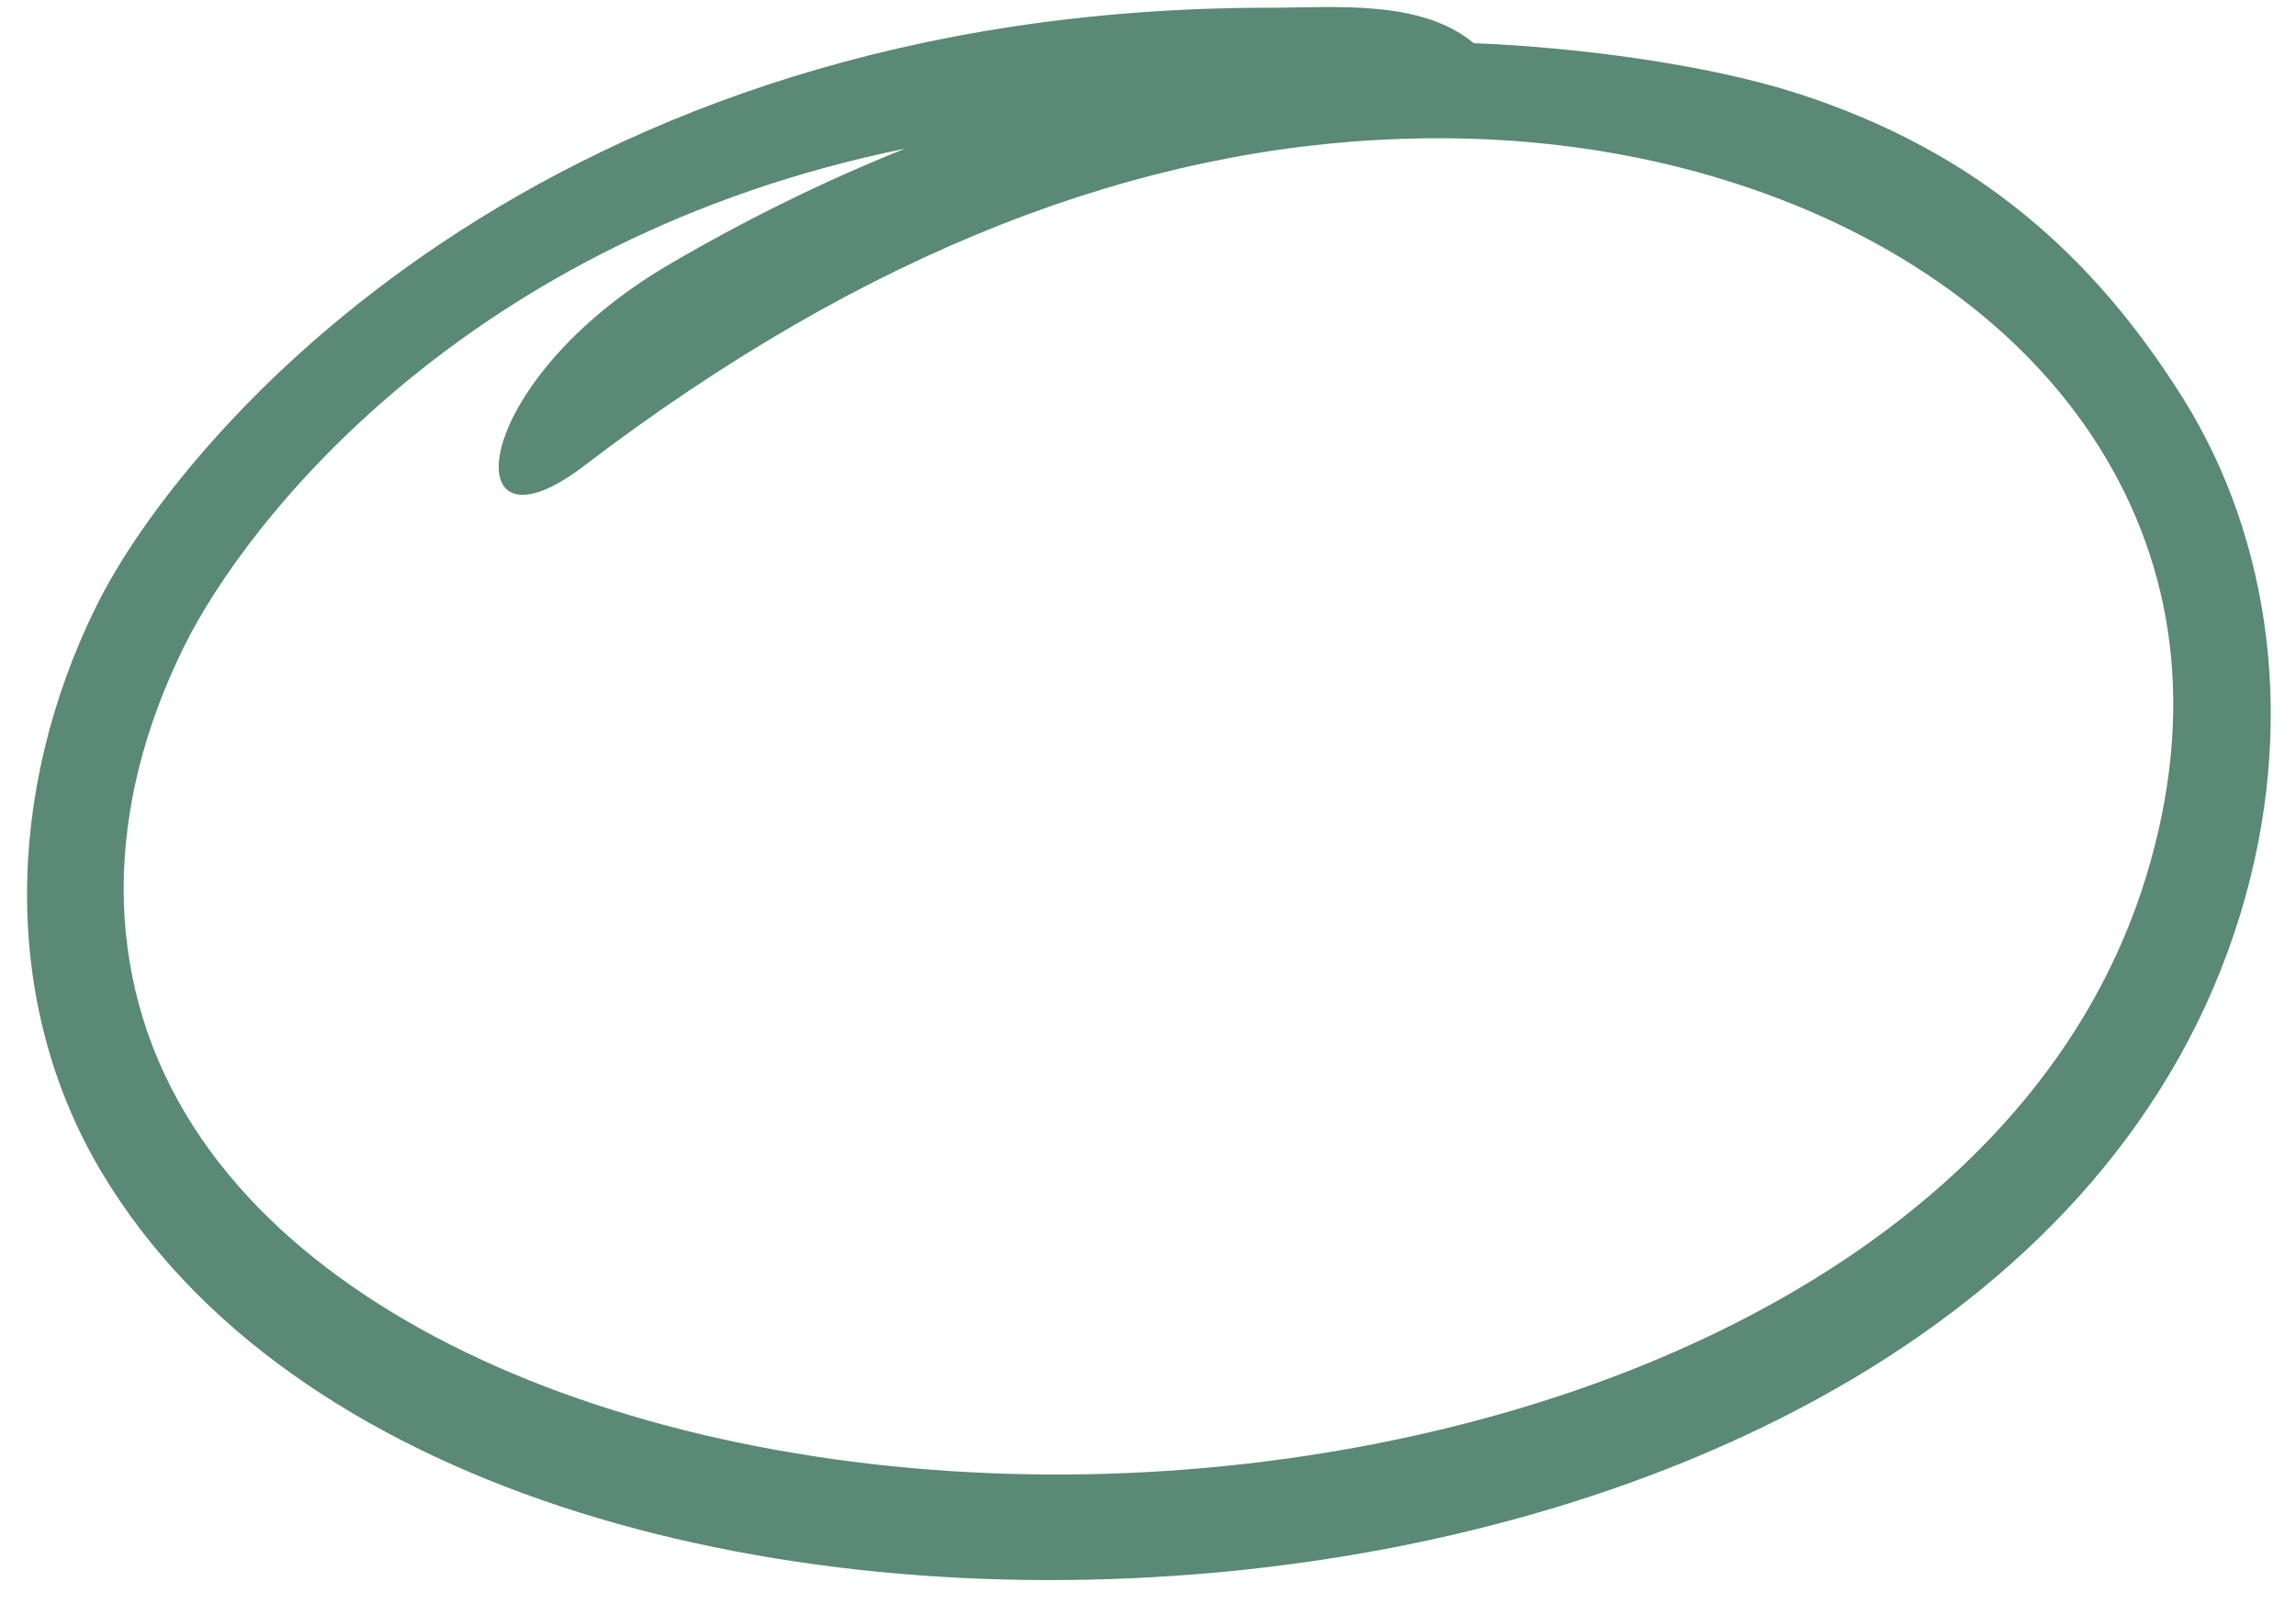
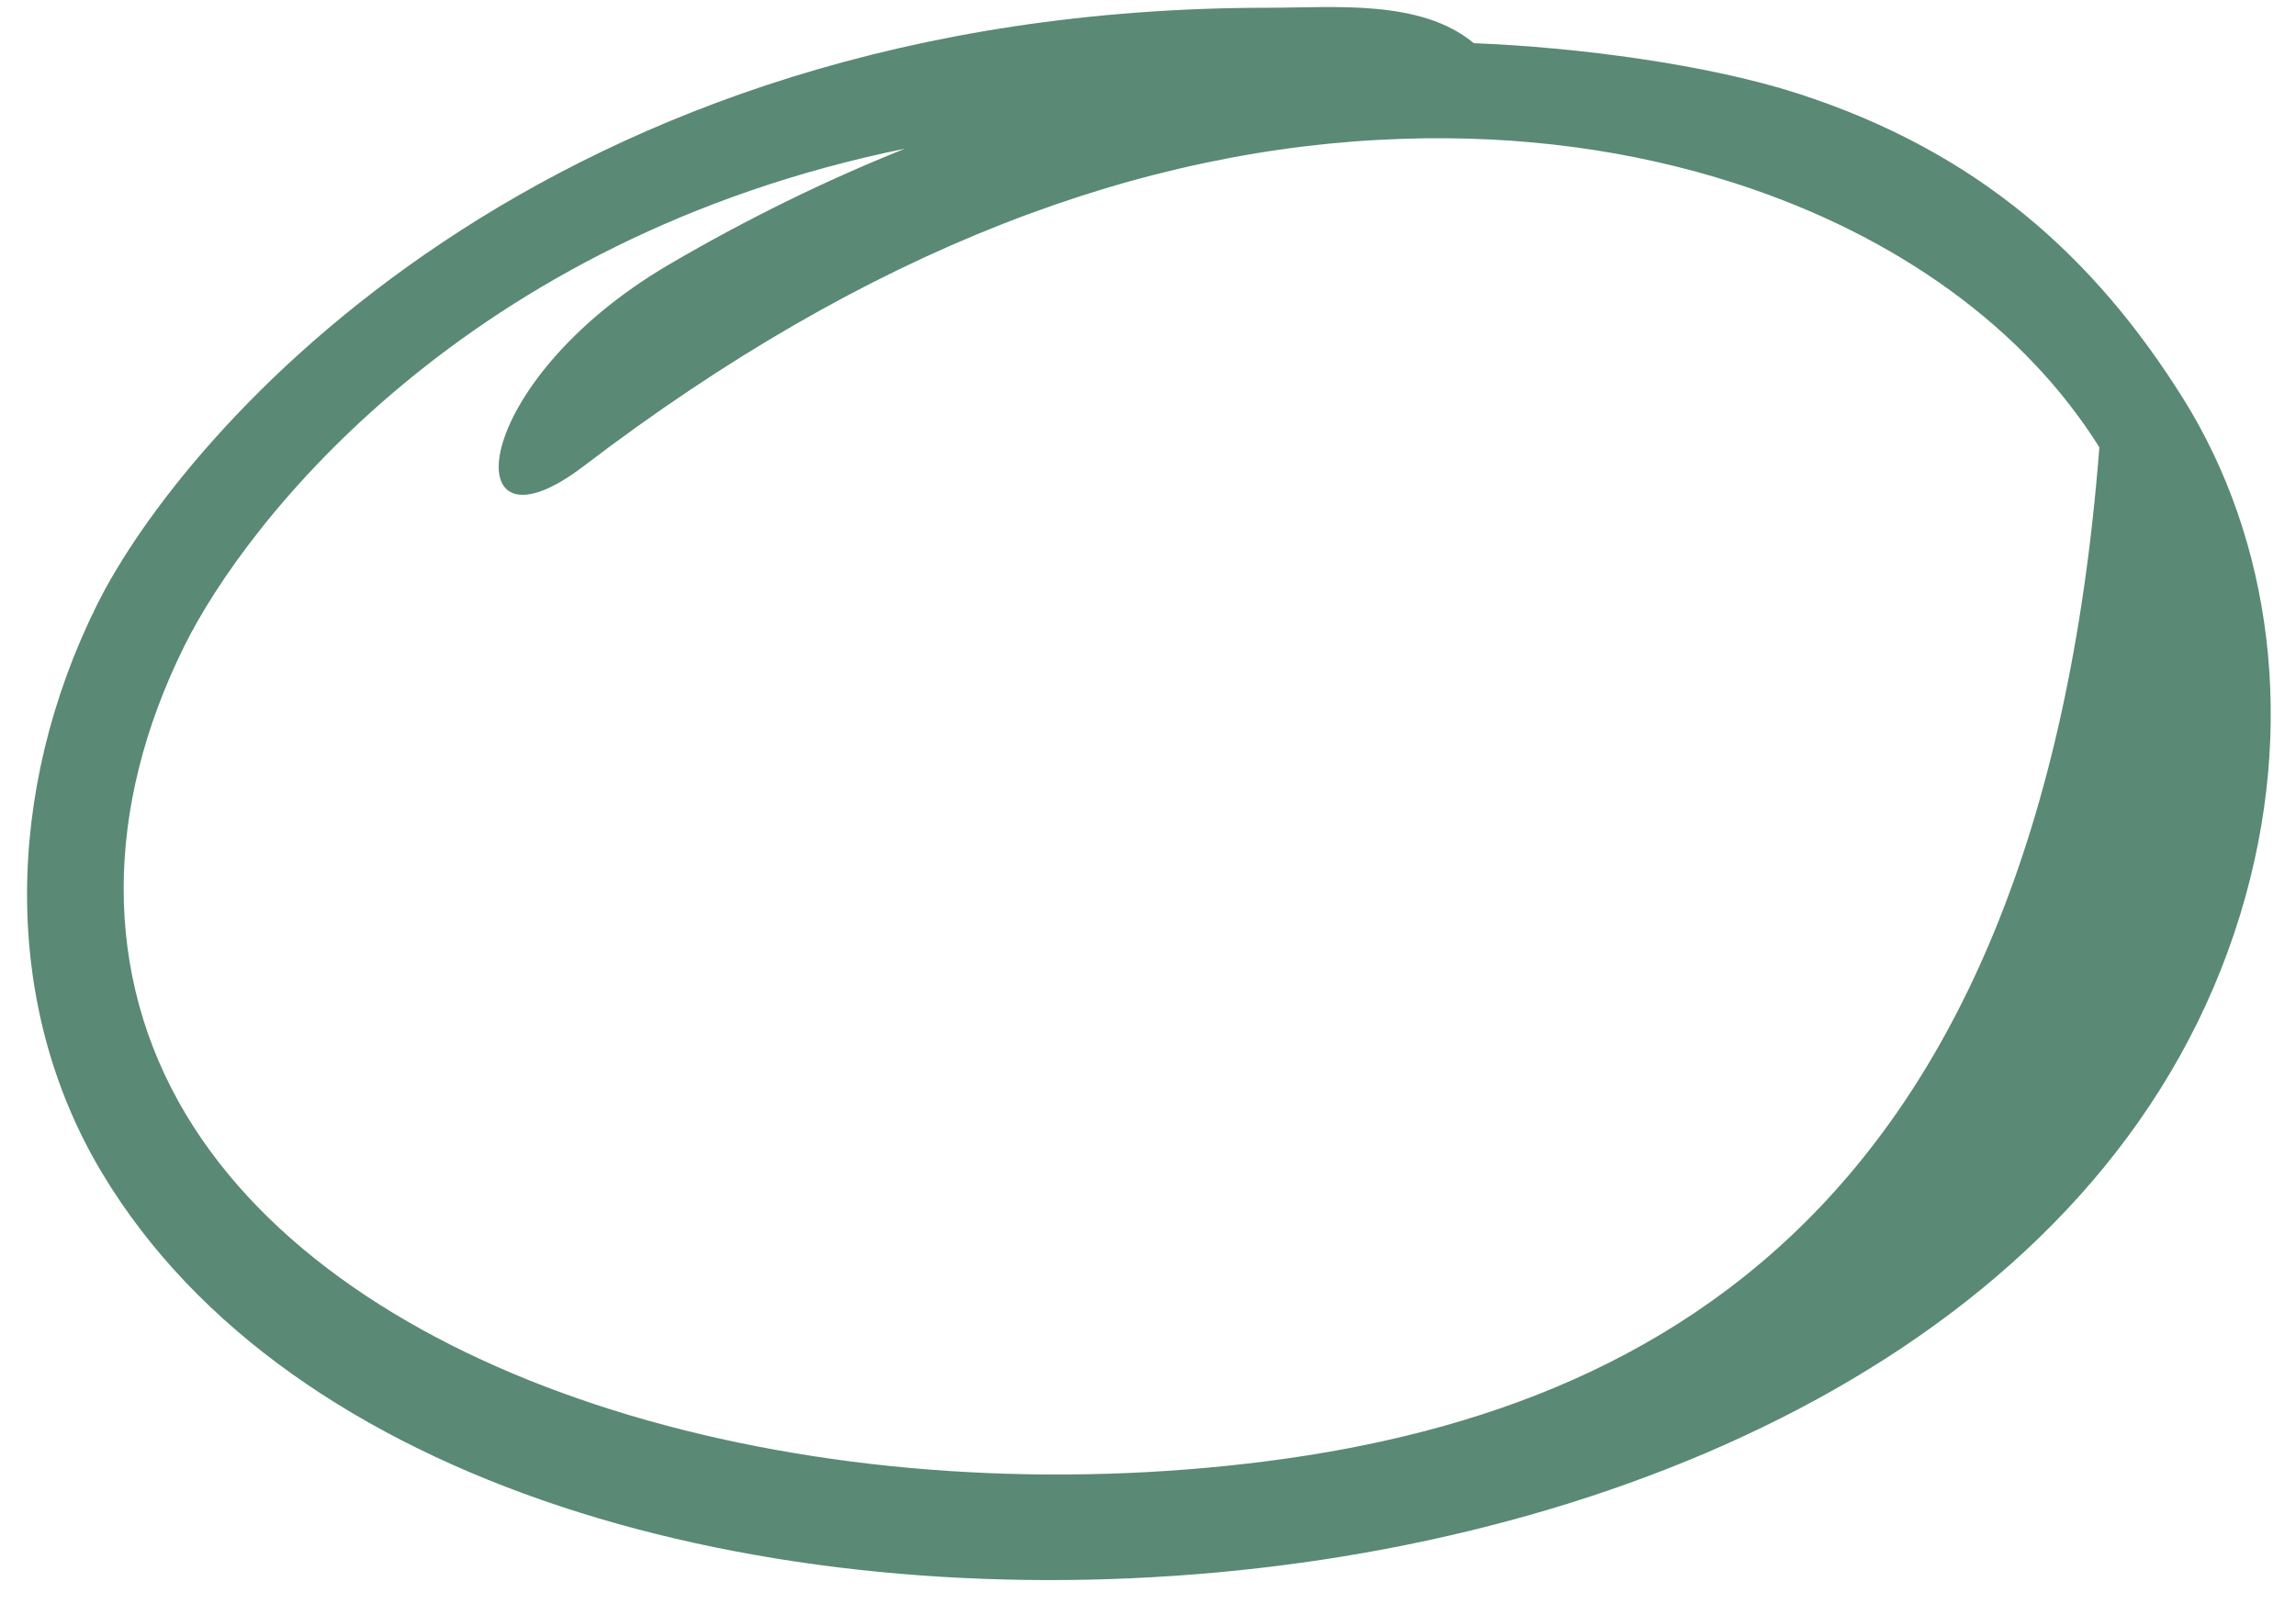
<svg xmlns="http://www.w3.org/2000/svg" fill="#5a8975" height="51.7" preserveAspectRatio="xMidYMid meet" version="1" viewBox="7.7 19.6 73.5 51.7" width="73.5" zoomAndPan="magnify">
  <g id="change1_1">
-     <path d="M52.604,24.045c3.797-0.126,7.385,0.374,10.635,1.422c5.197,1.672,9.287,4.656,11.666,8.457 c2.381,3.803,3.121,8.428,1.5,13.735C72.967,58.94,60.045,65.353,46.363,66.597c-13.682,1.246-27.641-2.858-32.709-11.307 c-2.688-4.484-2.613-9.833-0.057-14.995c1.975-3.995,9.021-13.068,23.072-15.934c-2.51,1.005-5.035,2.235-7.551,3.709 c-6.475,3.791-6.918,9.65-2.734,6.457C35.498,27.571,44.248,24.315,52.604,24.045z M48.326,19.848 c-23.191,0-34.797,13.614-37.531,19.14c-2.922,5.896-3.078,12.756,0.172,18.172c6.059,10.099,21.199,14.115,35.688,12.792 c14.484-1.317,28.824-8.156,32.766-21.089c1.834-6.025,0.984-12-1.838-16.509c-2.828-4.51-6.553-7.896-12.338-9.762 c-2.875-0.926-7.037-1.479-10.365-1.609C53.176,19.566,50.41,19.848,48.326,19.848z" fill="inherit" />
+     <path d="M52.604,24.045c3.797-0.126,7.385,0.374,10.635,1.422c5.197,1.672,9.287,4.656,11.666,8.457 C72.967,58.94,60.045,65.353,46.363,66.597c-13.682,1.246-27.641-2.858-32.709-11.307 c-2.688-4.484-2.613-9.833-0.057-14.995c1.975-3.995,9.021-13.068,23.072-15.934c-2.51,1.005-5.035,2.235-7.551,3.709 c-6.475,3.791-6.918,9.65-2.734,6.457C35.498,27.571,44.248,24.315,52.604,24.045z M48.326,19.848 c-23.191,0-34.797,13.614-37.531,19.14c-2.922,5.896-3.078,12.756,0.172,18.172c6.059,10.099,21.199,14.115,35.688,12.792 c14.484-1.317,28.824-8.156,32.766-21.089c1.834-6.025,0.984-12-1.838-16.509c-2.828-4.51-6.553-7.896-12.338-9.762 c-2.875-0.926-7.037-1.479-10.365-1.609C53.176,19.566,50.41,19.848,48.326,19.848z" fill="inherit" />
  </g>
</svg>